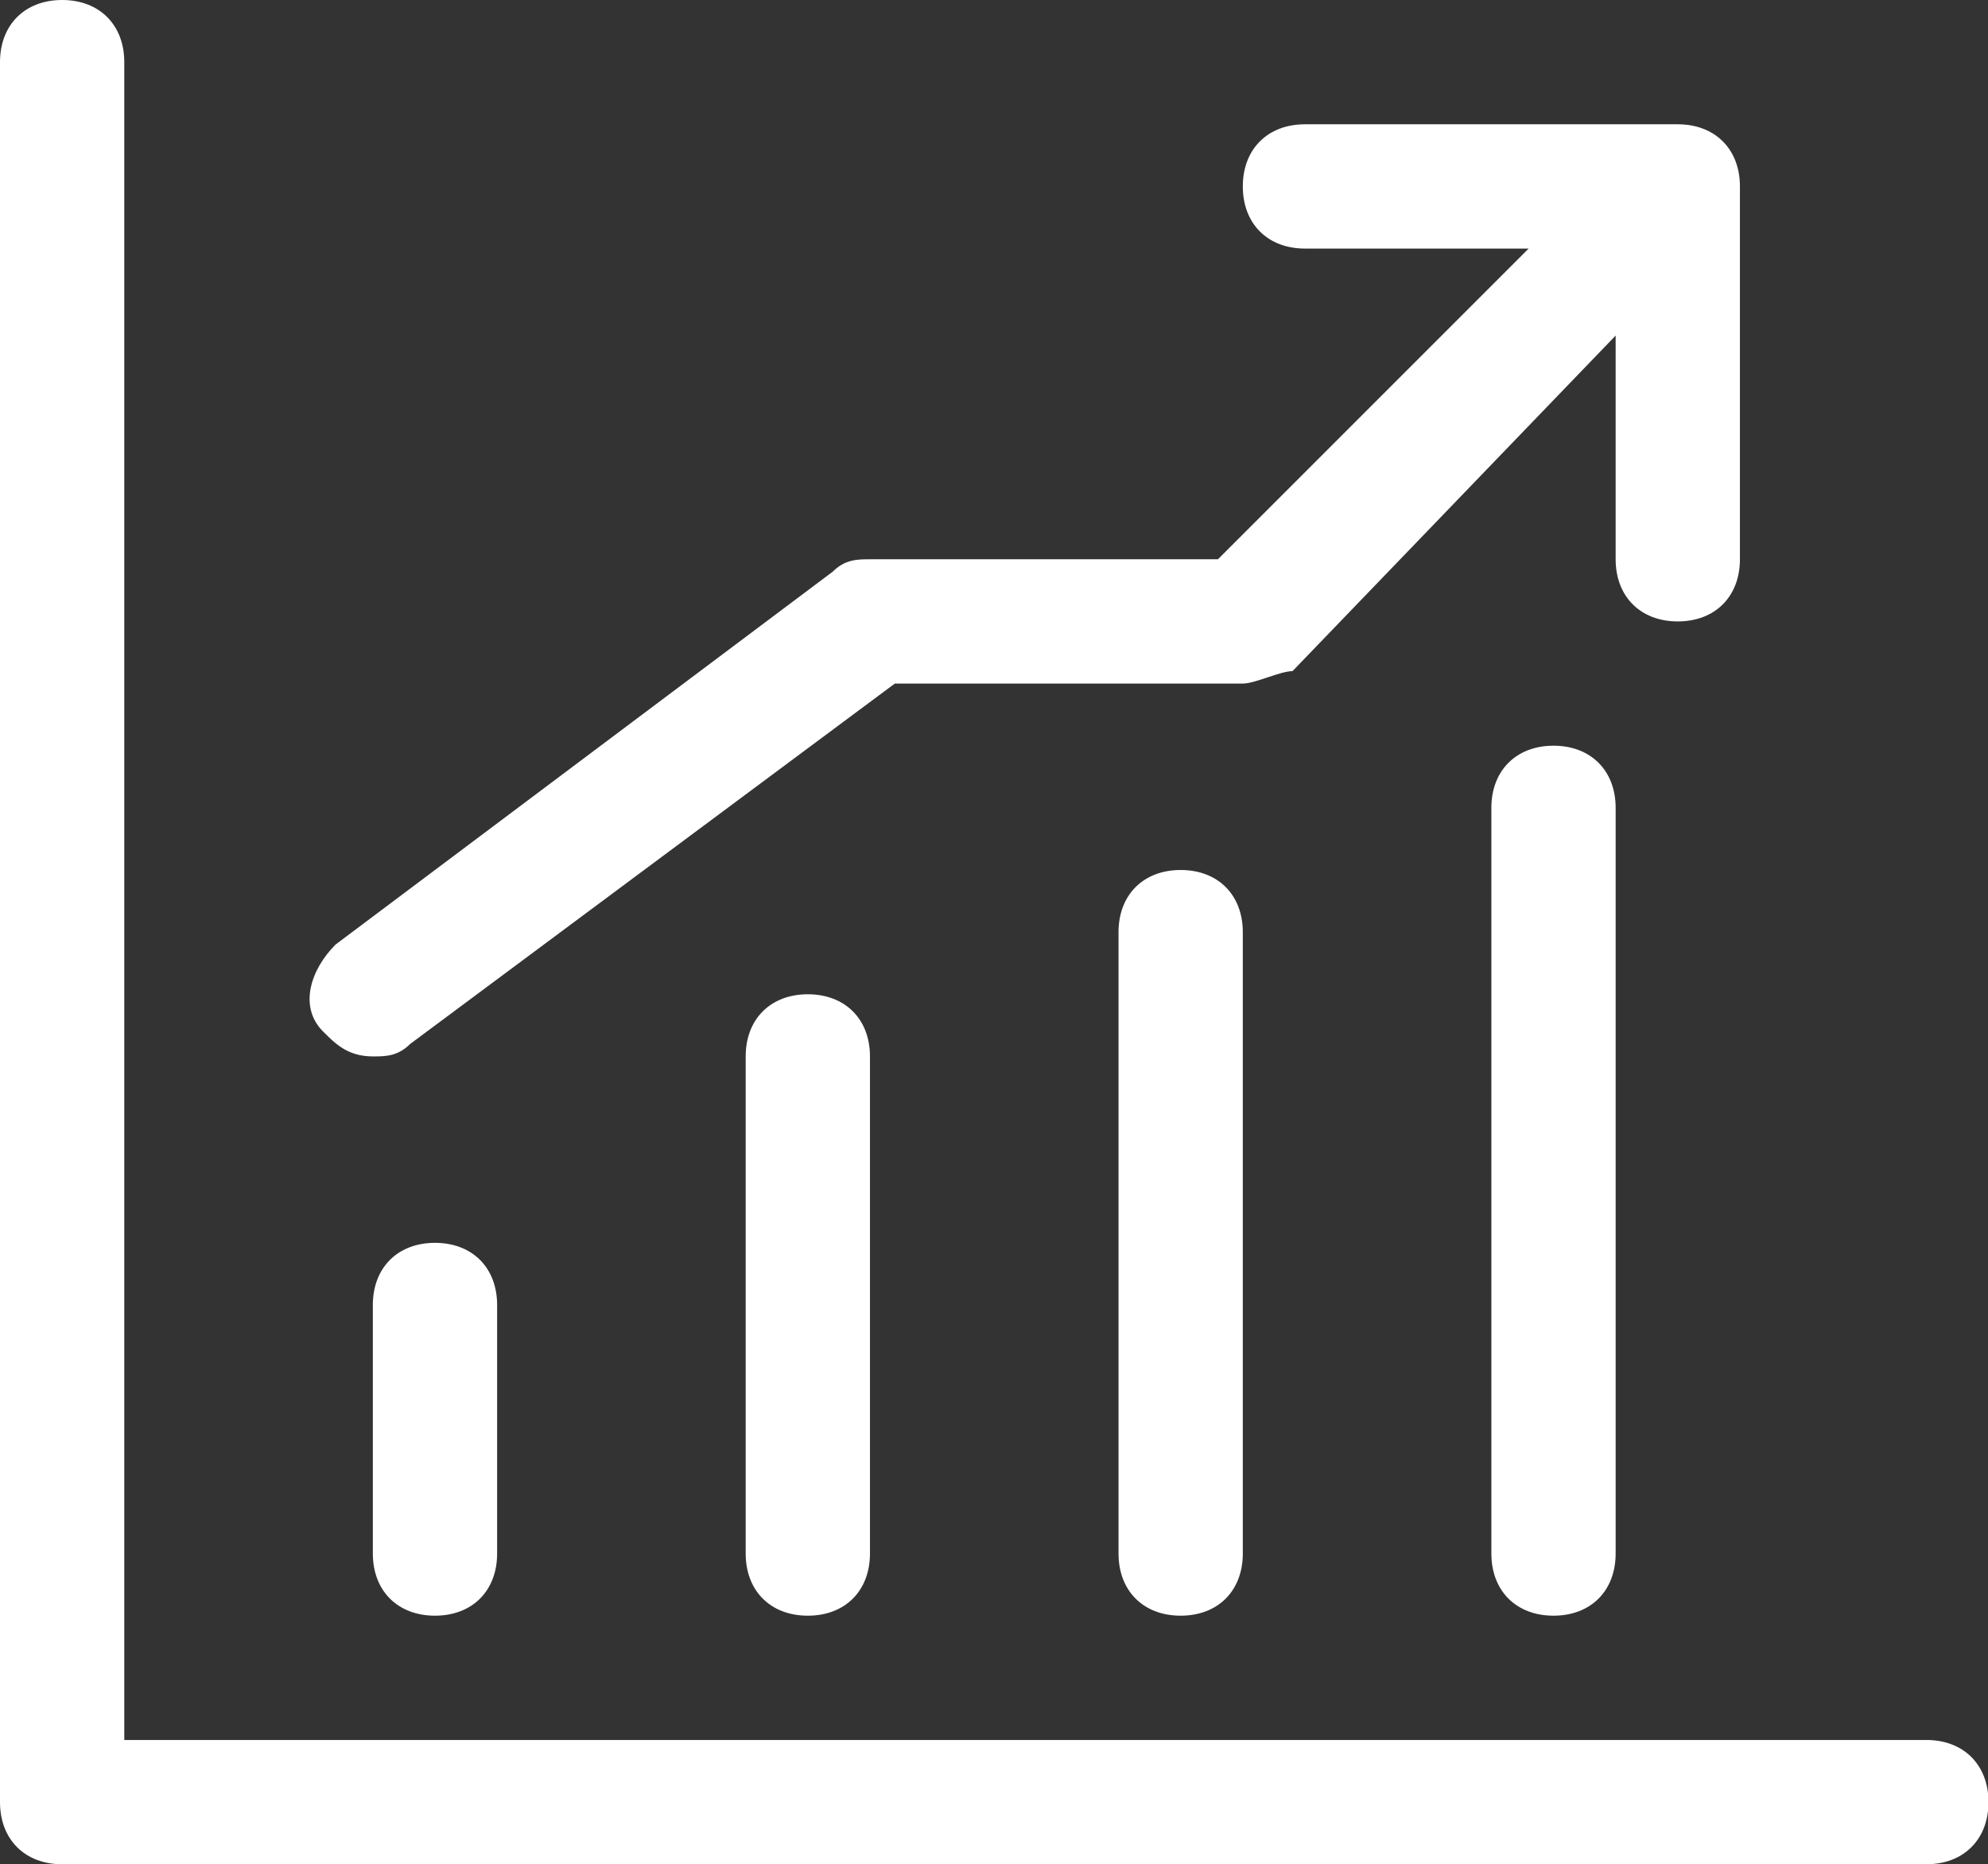
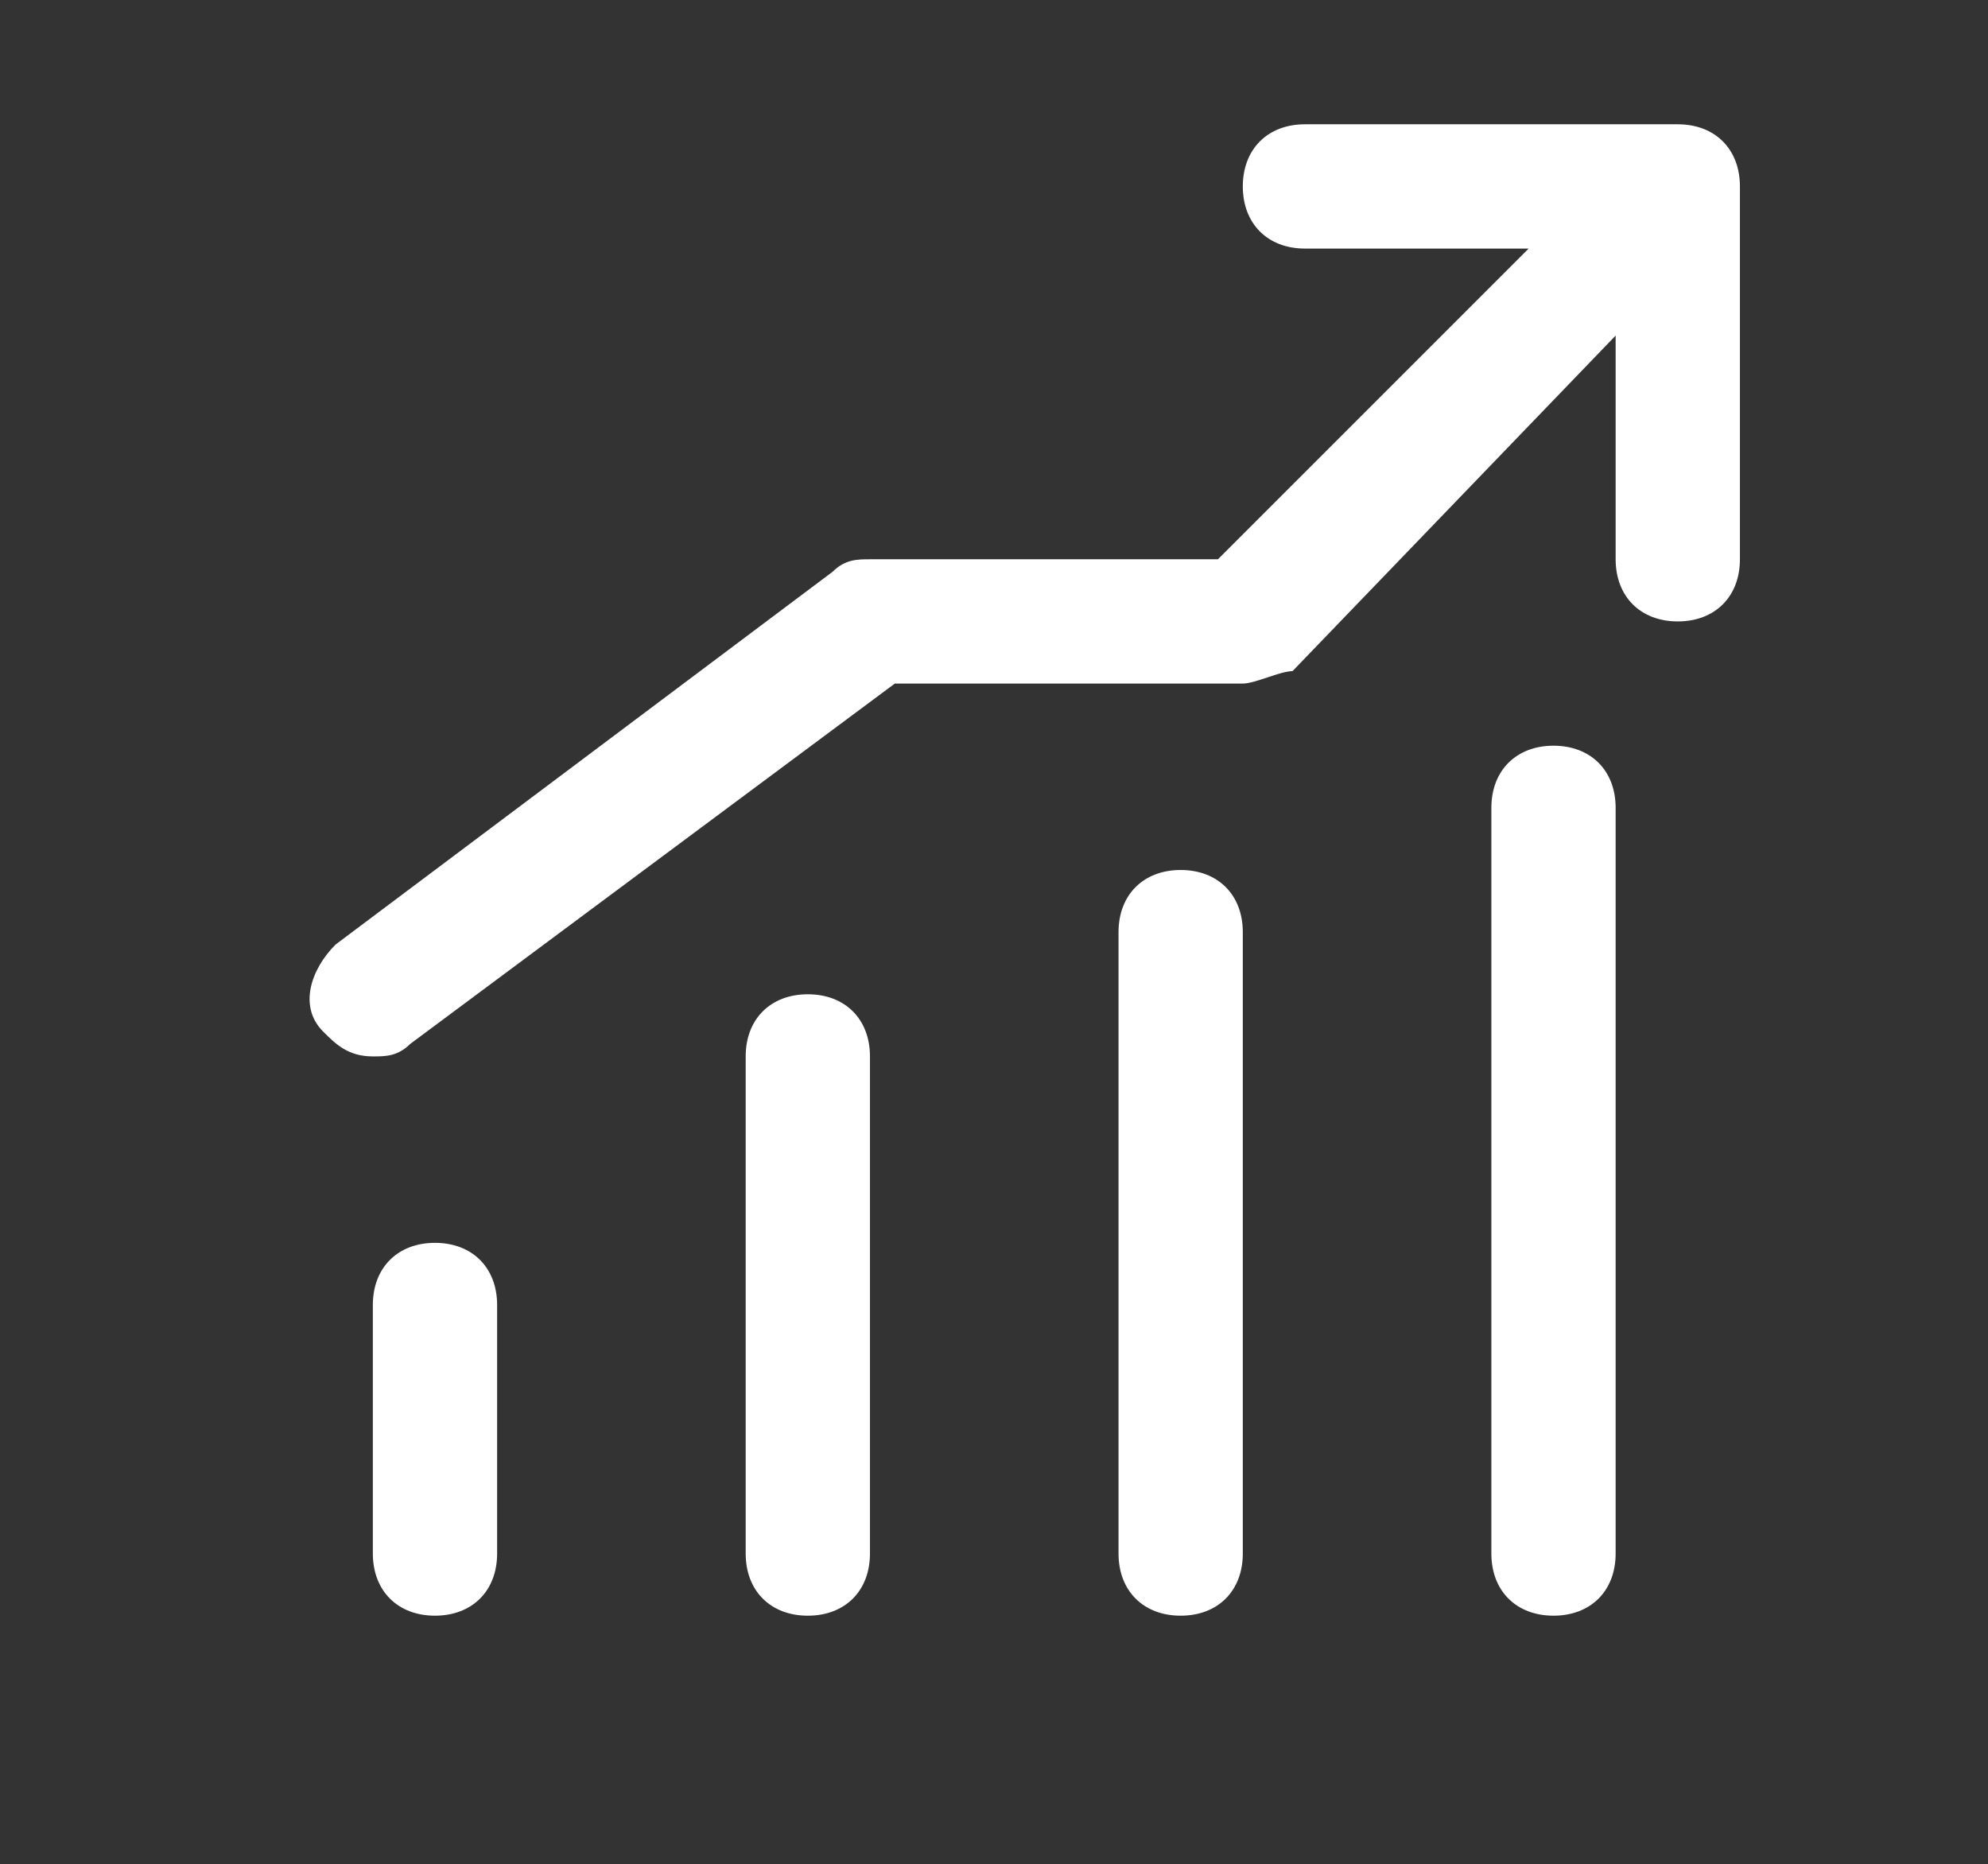
<svg xmlns="http://www.w3.org/2000/svg" t="1757950582159" class="icon" viewBox="0 0 1092 1024" version="1.1" p-id="37321" width="213.281" height="200">
  <rect x="0" y="0" width="1092" height="1024" fill="#333333" stroke="none" />
-   <path d="M1058.133 955.733H68.267V34.133C68.267 13.653 54.613 0 34.133 0S0 13.653 0 34.133v955.733c0 20.48 13.653 34.133 34.133 34.133h1024c20.48 0 34.133-13.653 34.133-34.133s-13.653-34.133-34.133-34.133z" fill="#ffffff" p-id="37322" />
  <path d="M204.8 716.8v136.533c0 20.48 13.653 34.133 34.133 34.133s34.133-13.653 34.133-34.133v-136.533c0-20.48-13.653-34.133-34.133-34.133s-34.133 13.653-34.133 34.133zM409.6 580.267v273.067c0 20.48 13.653 34.133 34.133 34.133s34.133-13.653 34.133-34.133v-273.067c0-20.48-13.653-34.133-34.133-34.133s-34.133 13.653-34.133 34.133zM614.4 512v341.333c0 20.48 13.653 34.133 34.133 34.133s34.133-13.653 34.133-34.133v-341.333c0-20.48-13.653-34.133-34.133-34.133s-34.133 13.653-34.133 34.133zM819.2 443.733v409.6c0 20.48 13.653 34.133 34.133 34.133s34.133-13.653 34.133-34.133v-409.6c0-20.48-13.653-34.133-34.133-34.133s-34.133 13.653-34.133 34.133zM204.8 580.267c6.827 0 13.653 0 20.48-6.827l266.24-197.973H682.667c6.827 0 20.48-6.827 27.307-6.827L887.467 184.32v122.88c0 20.48 13.653 34.133 34.133 34.133s34.133-13.653 34.133-34.133v-204.8c0-20.48-13.653-34.133-34.133-34.133h-204.8c-20.48 0-34.133 13.653-34.133 34.133s13.653 34.133 34.133 34.133h122.88L669.013 307.2H477.867c-6.827 0-13.653 0-20.48 6.827l-273.067 204.8c-13.653 13.653-20.48 34.133-6.827 47.787 6.827 6.827 13.653 13.653 27.307 13.653z" fill="#ffffff" p-id="37323" />
</svg>